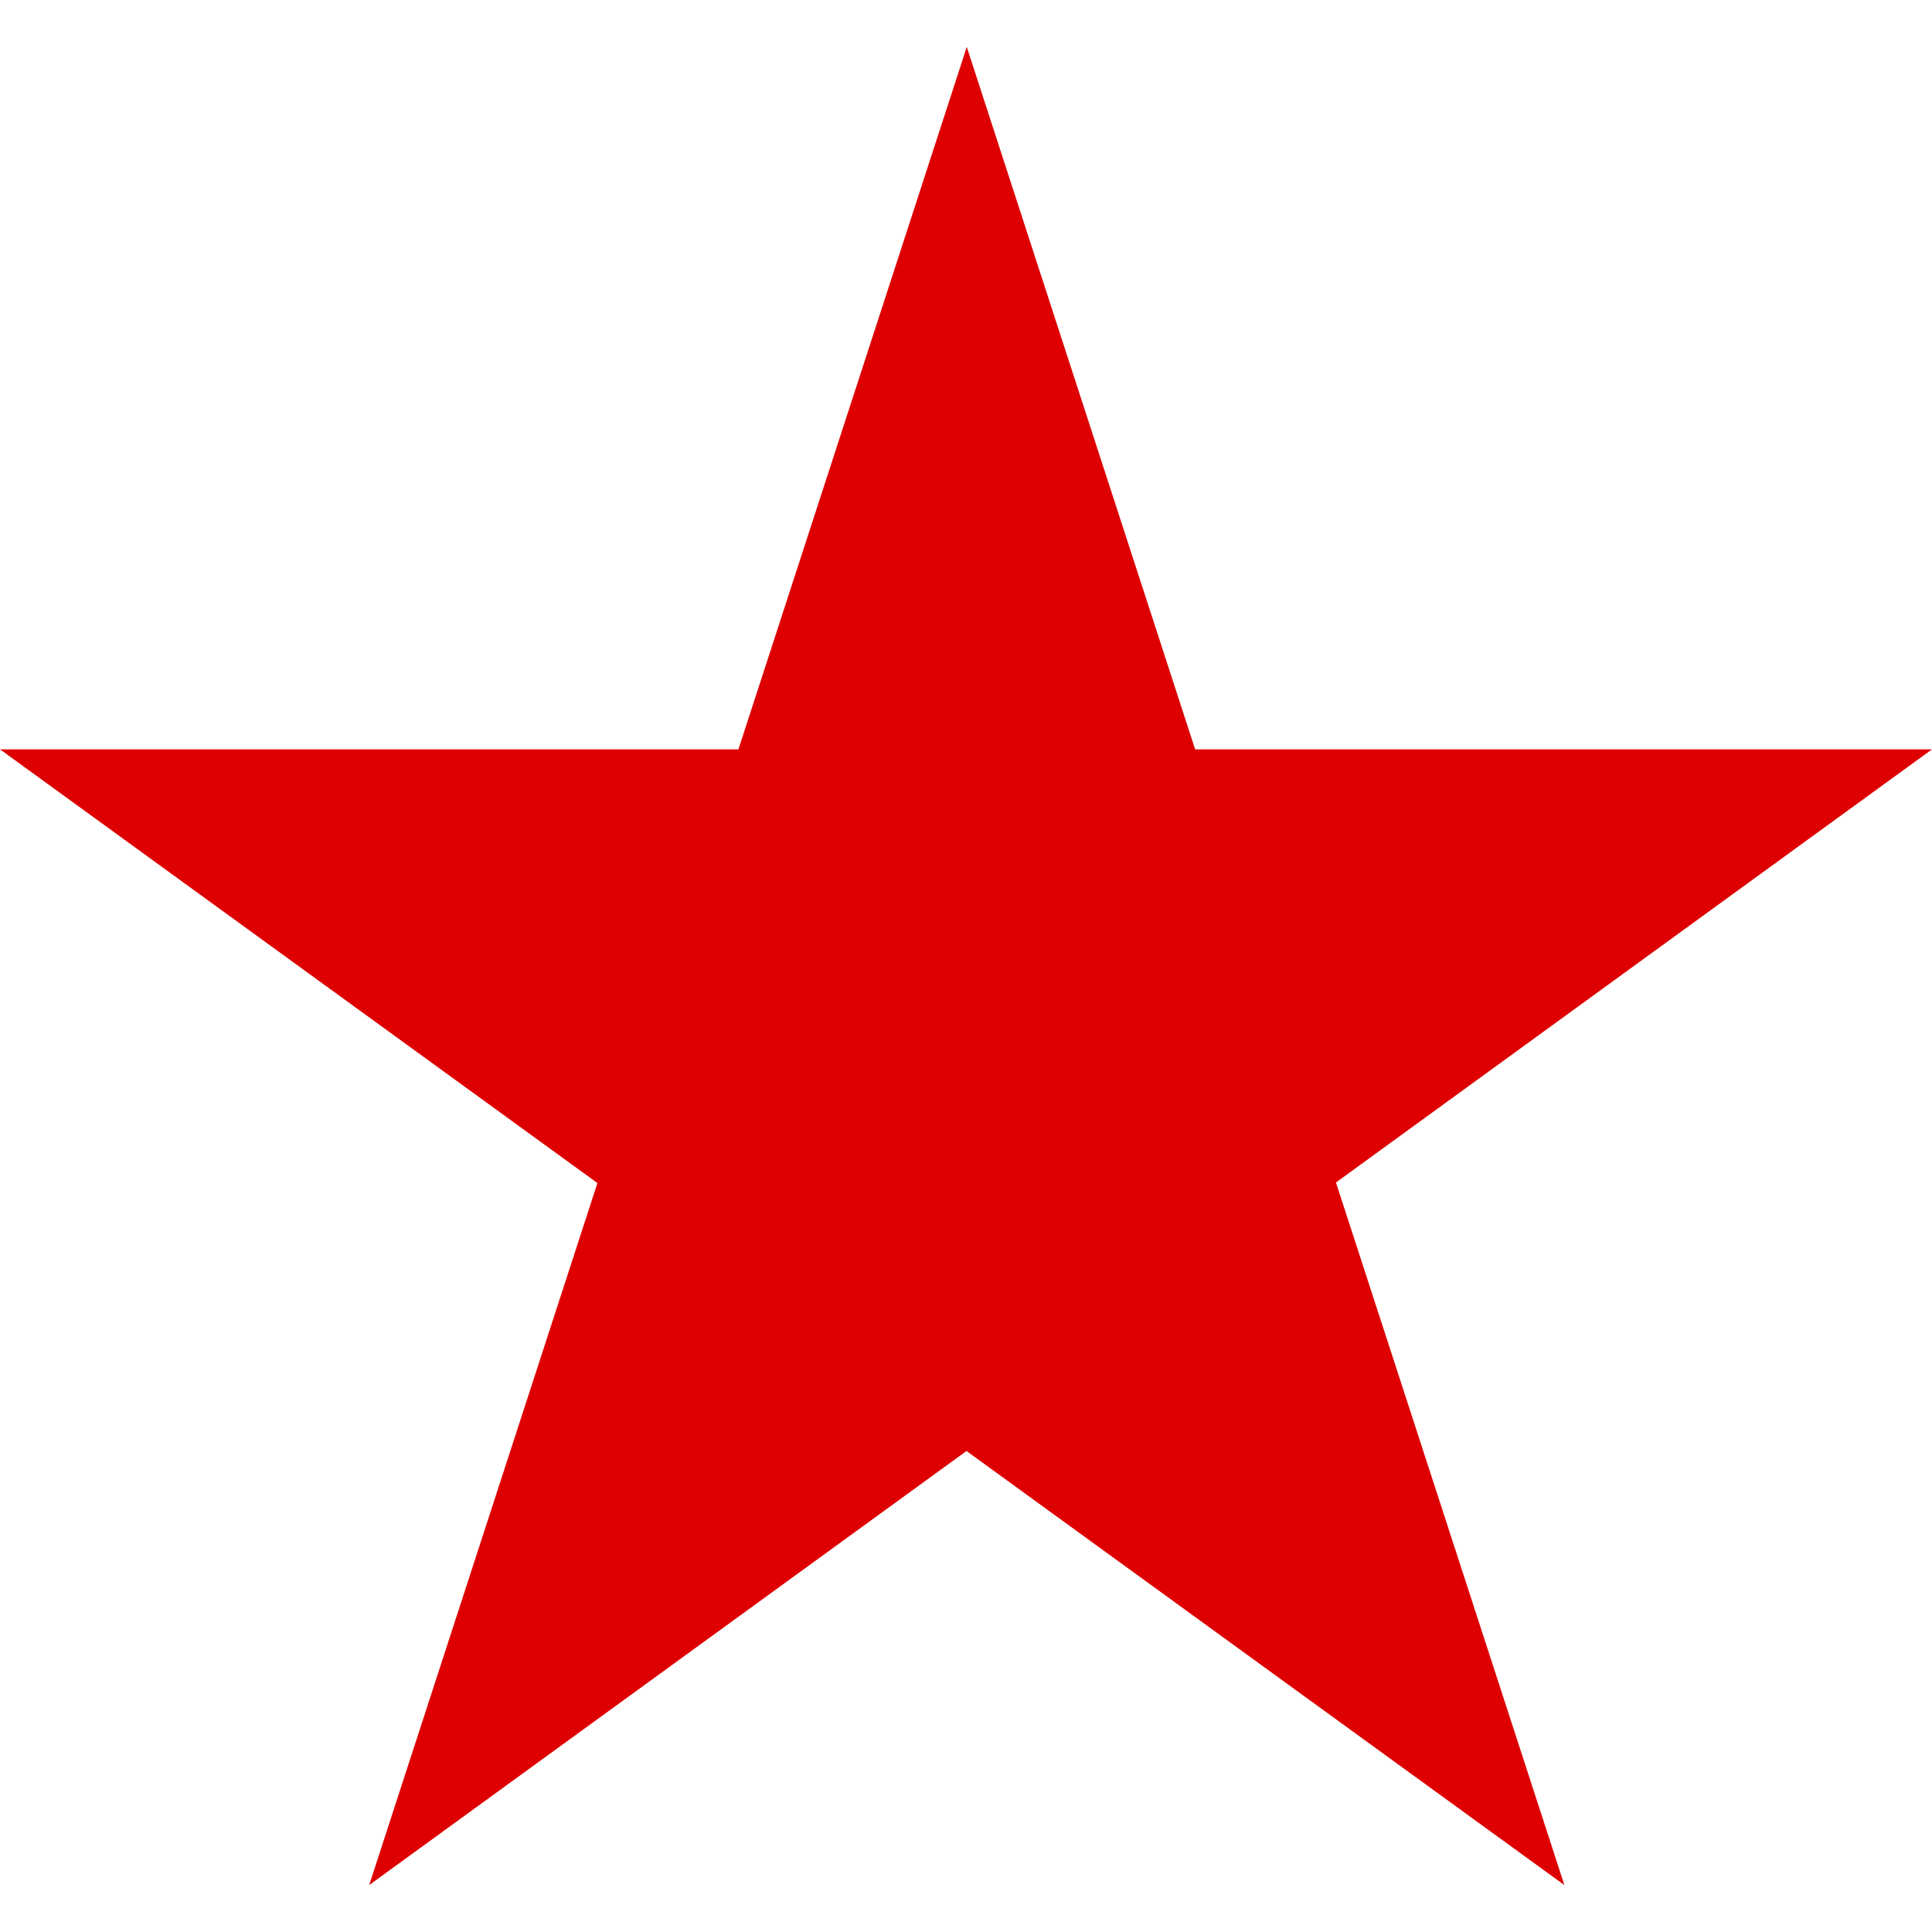
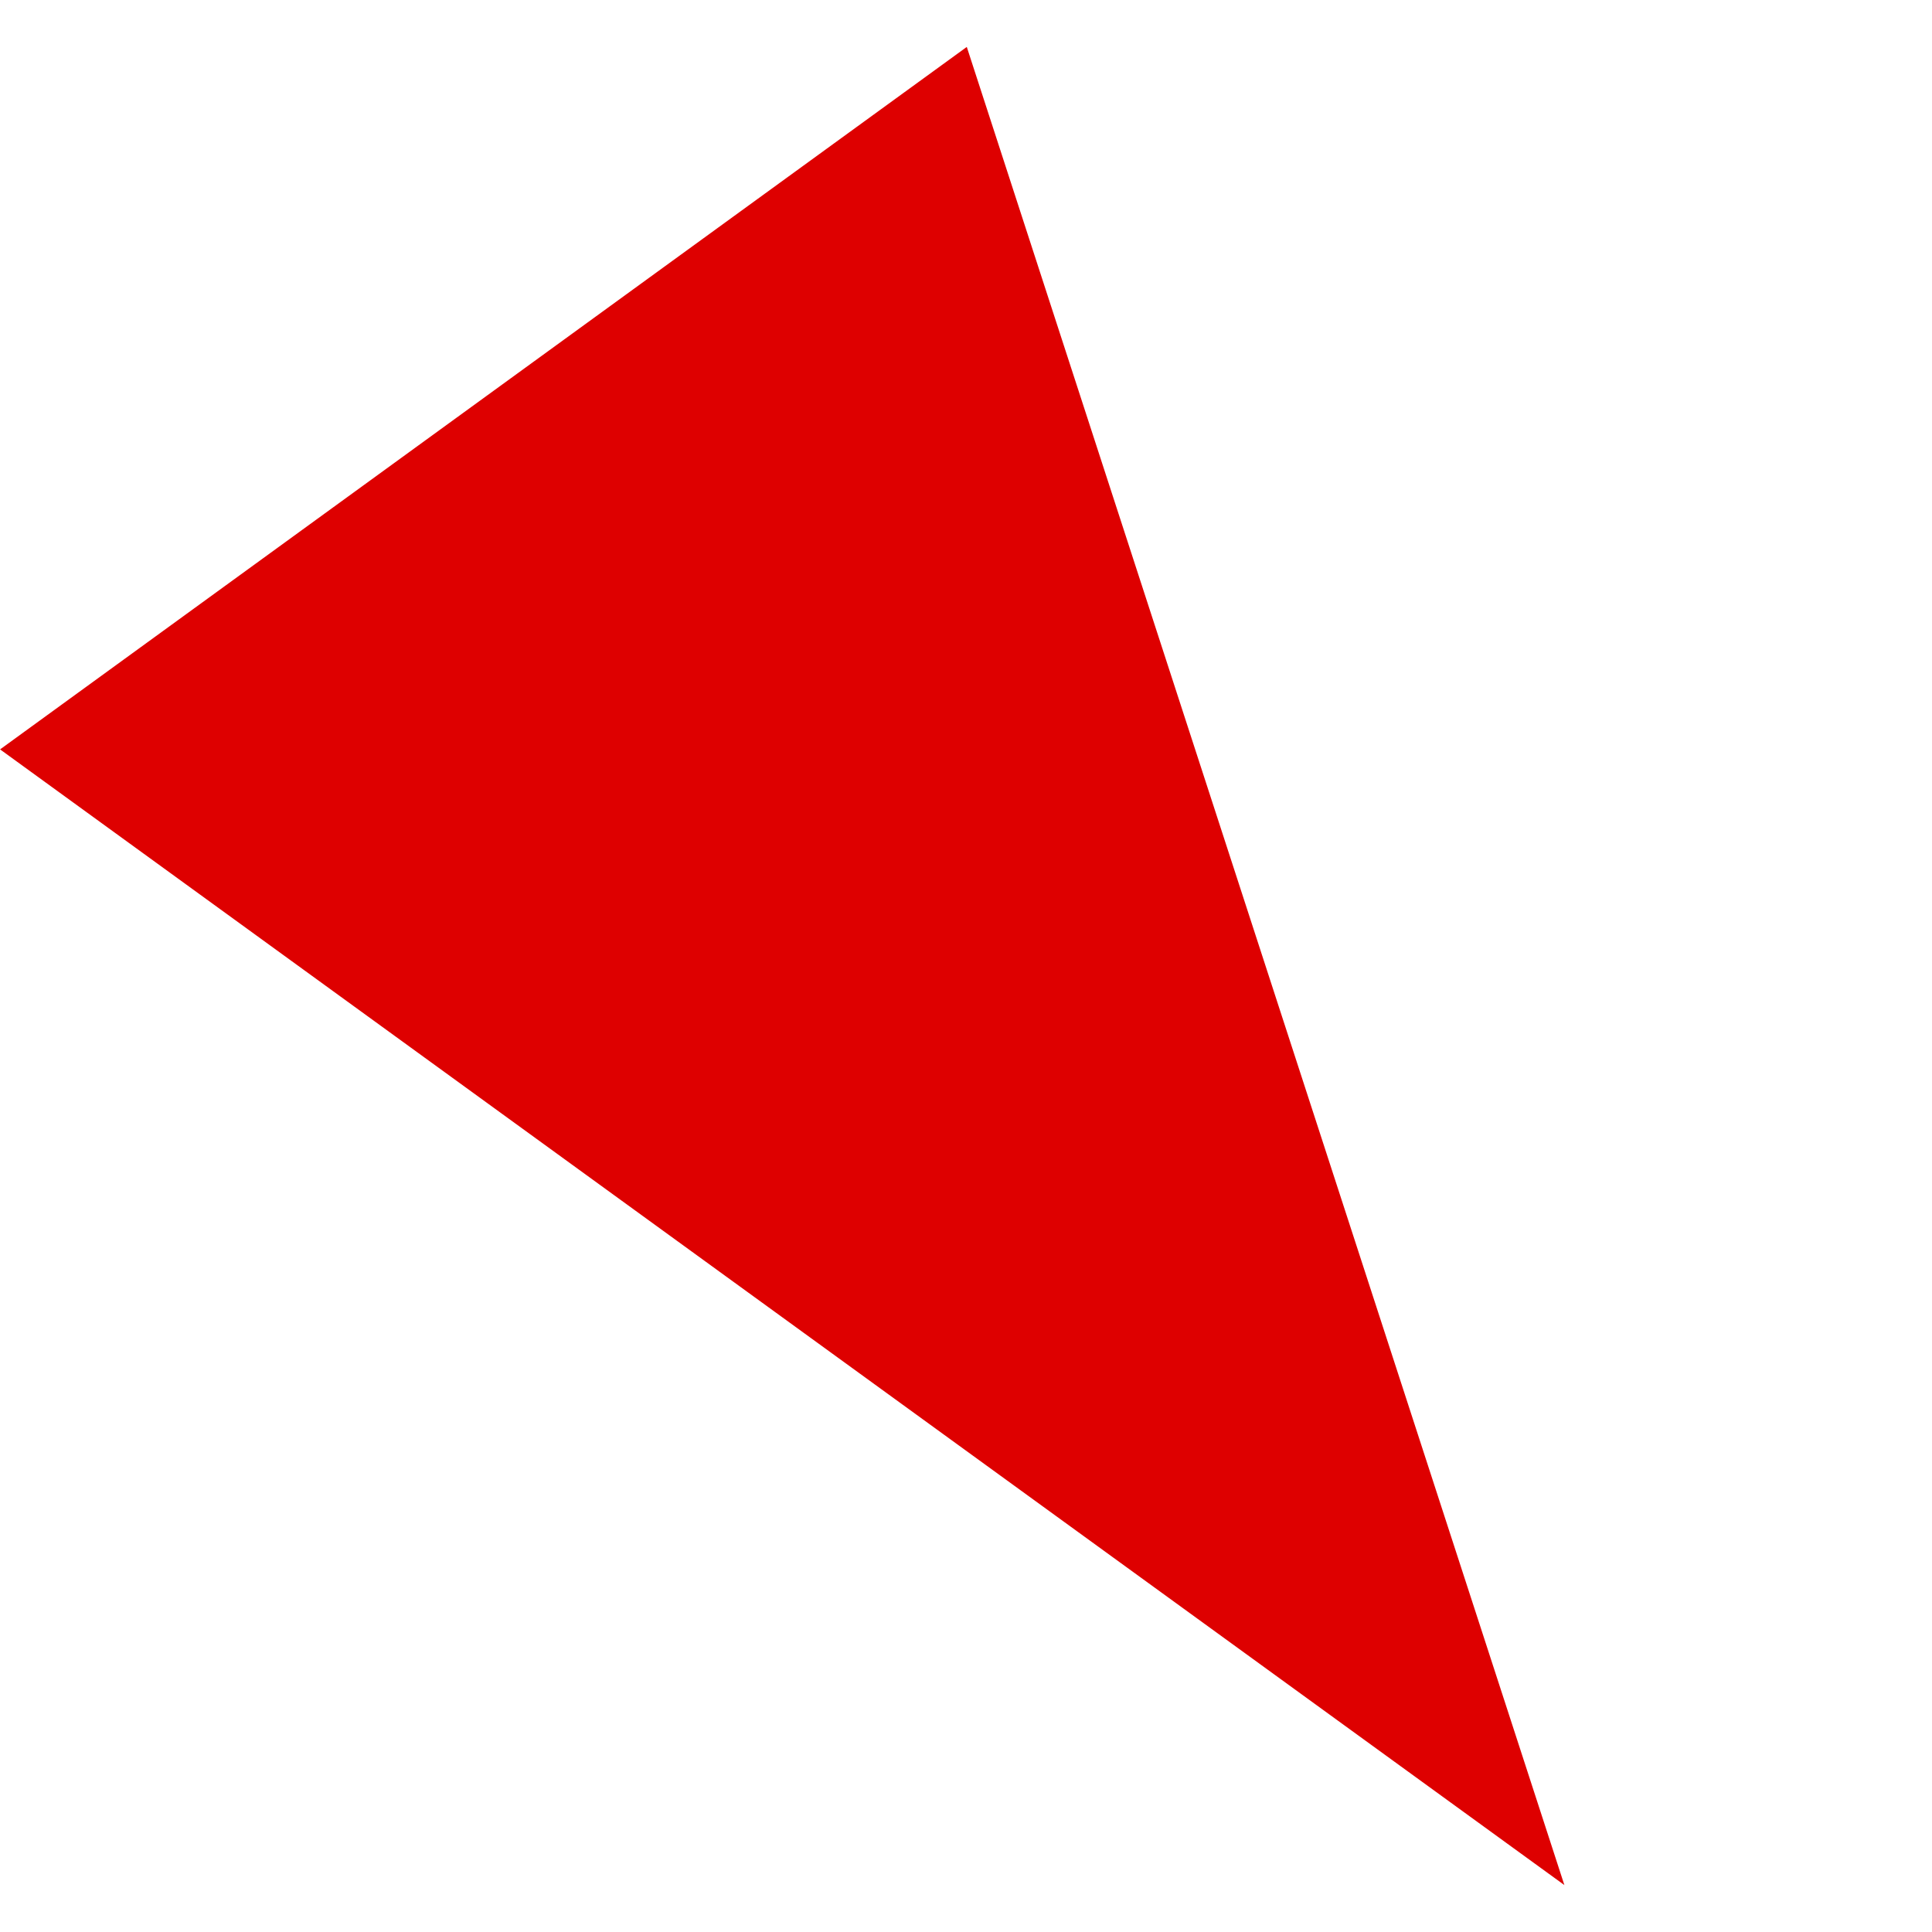
<svg xmlns="http://www.w3.org/2000/svg" width="800px" height="800px" viewBox="0 -30 1235 1235">
-   <path d="M0 449h1235l-999 726L618 0l382 1175L0 449z" fill="#de0000" />
+   <path d="M0 449l-999 726L618 0l382 1175L0 449z" fill="#de0000" />
</svg>